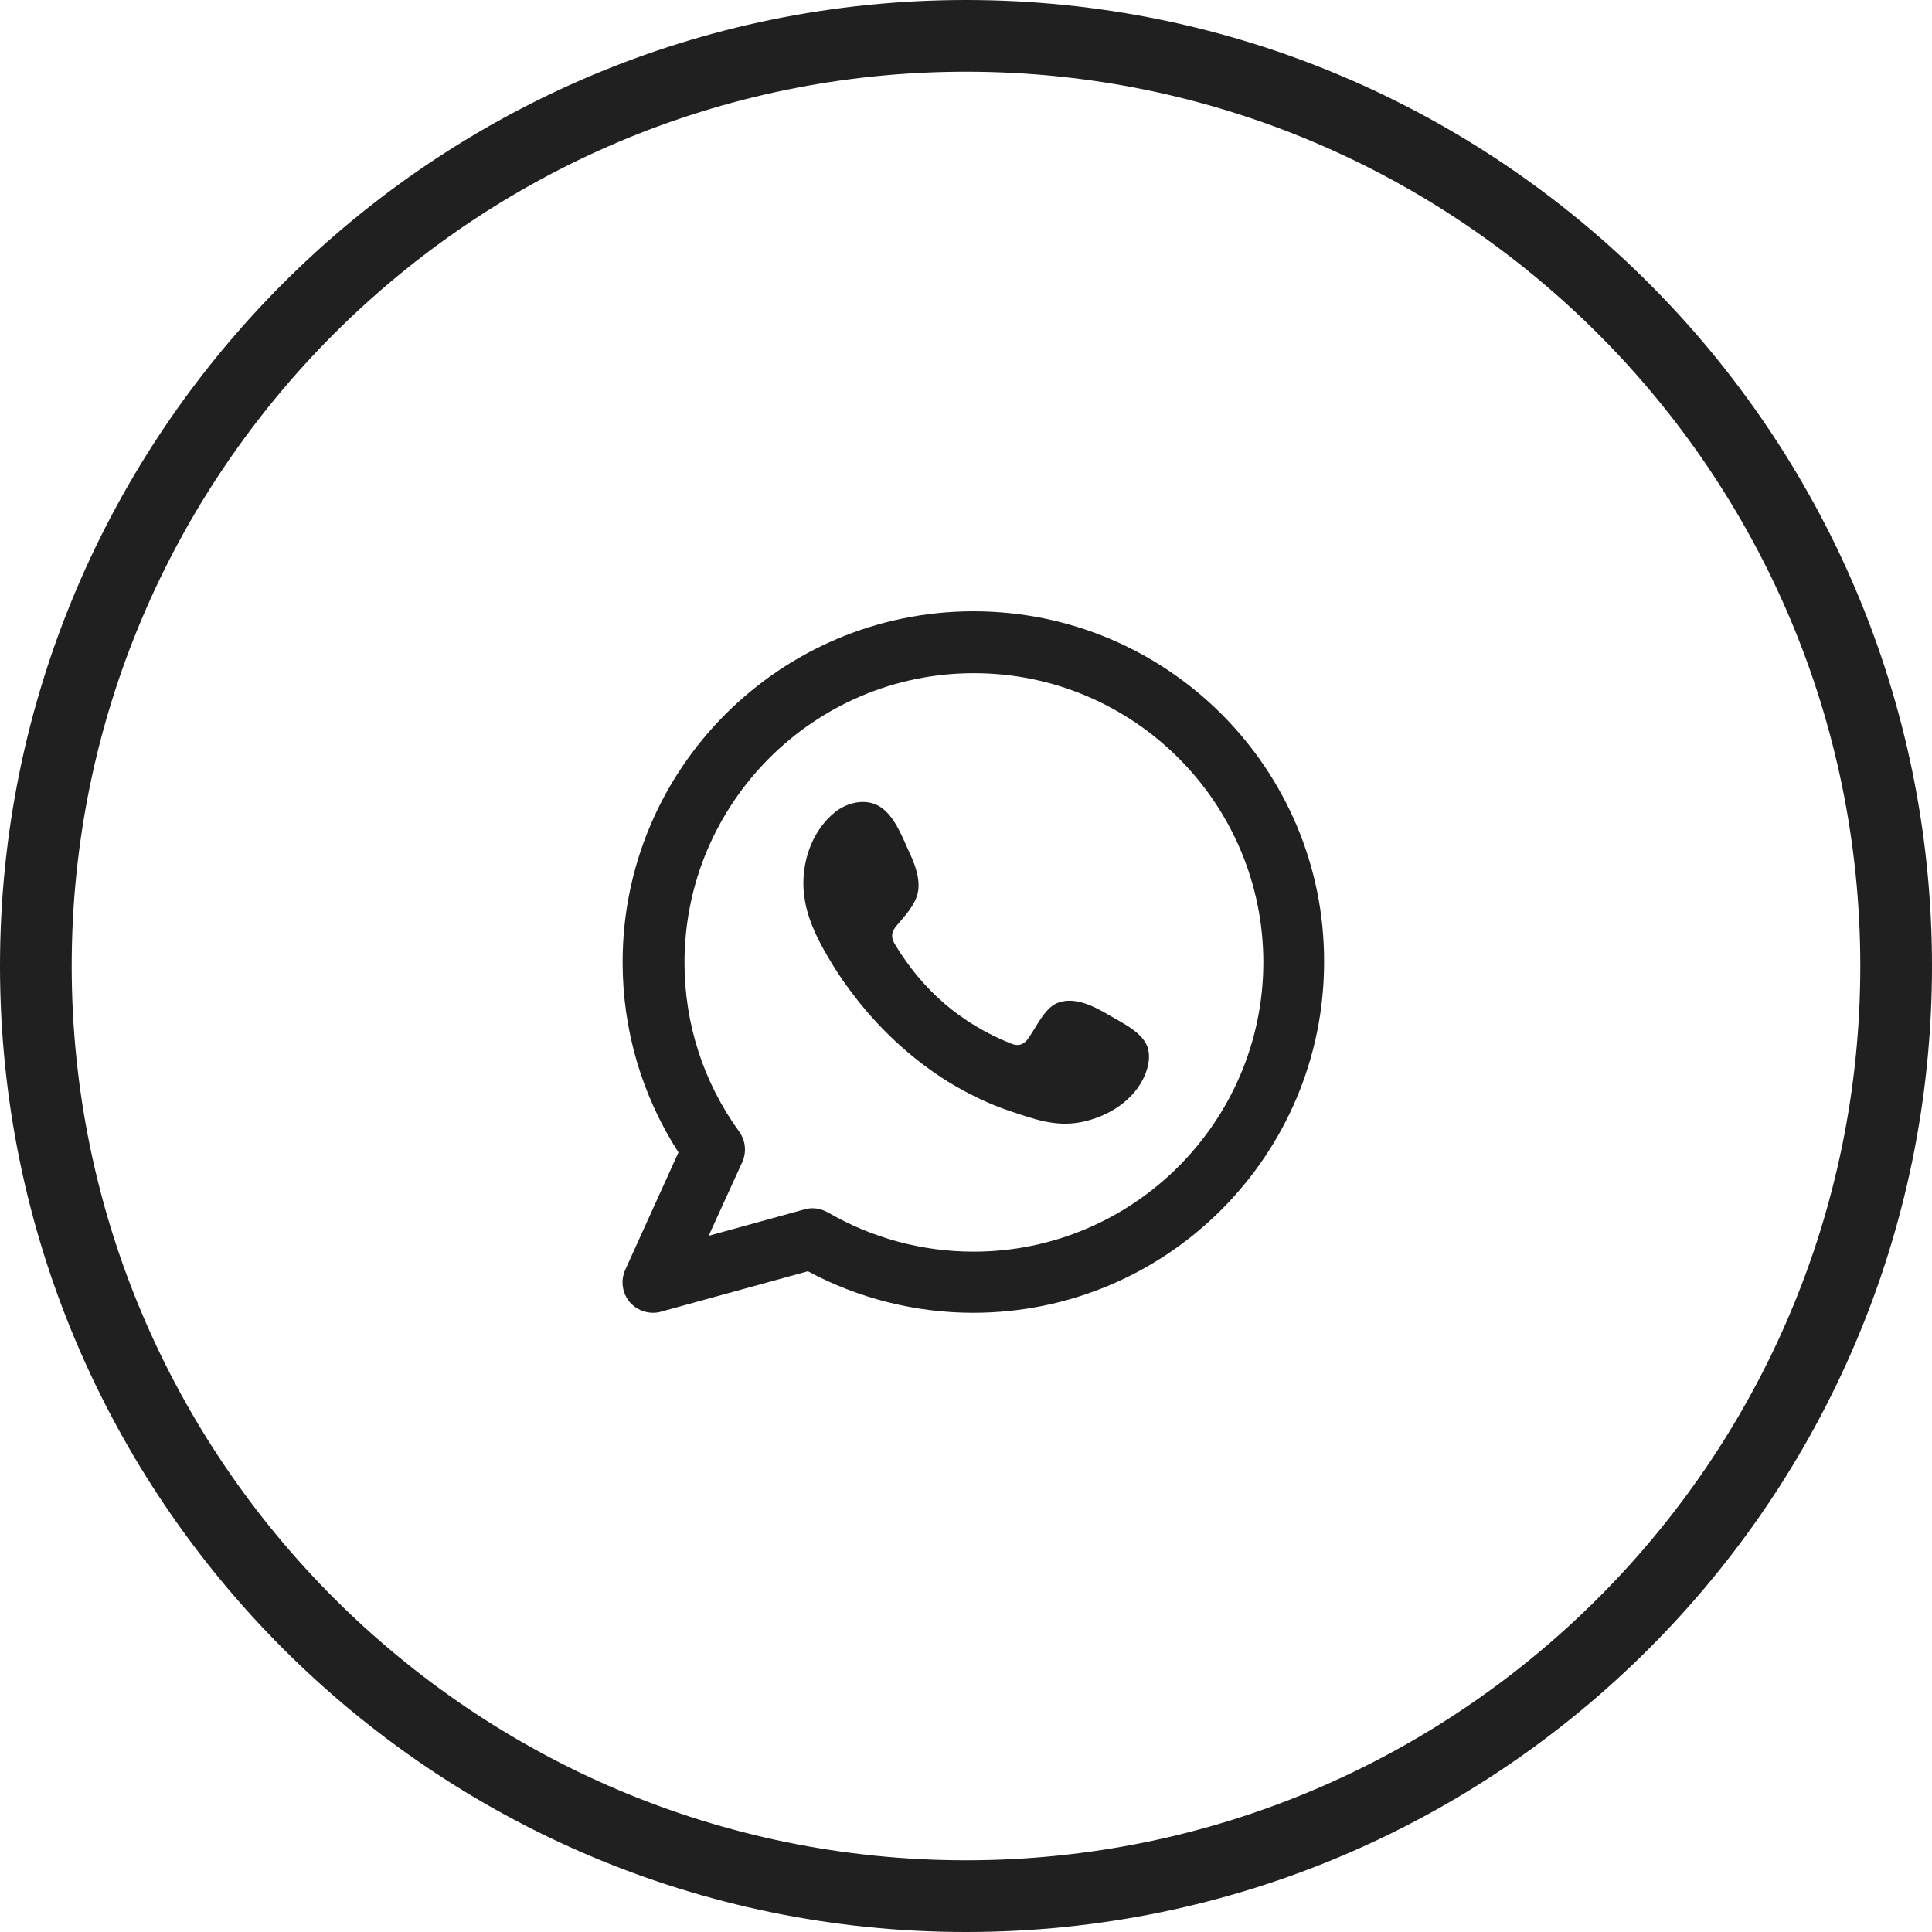
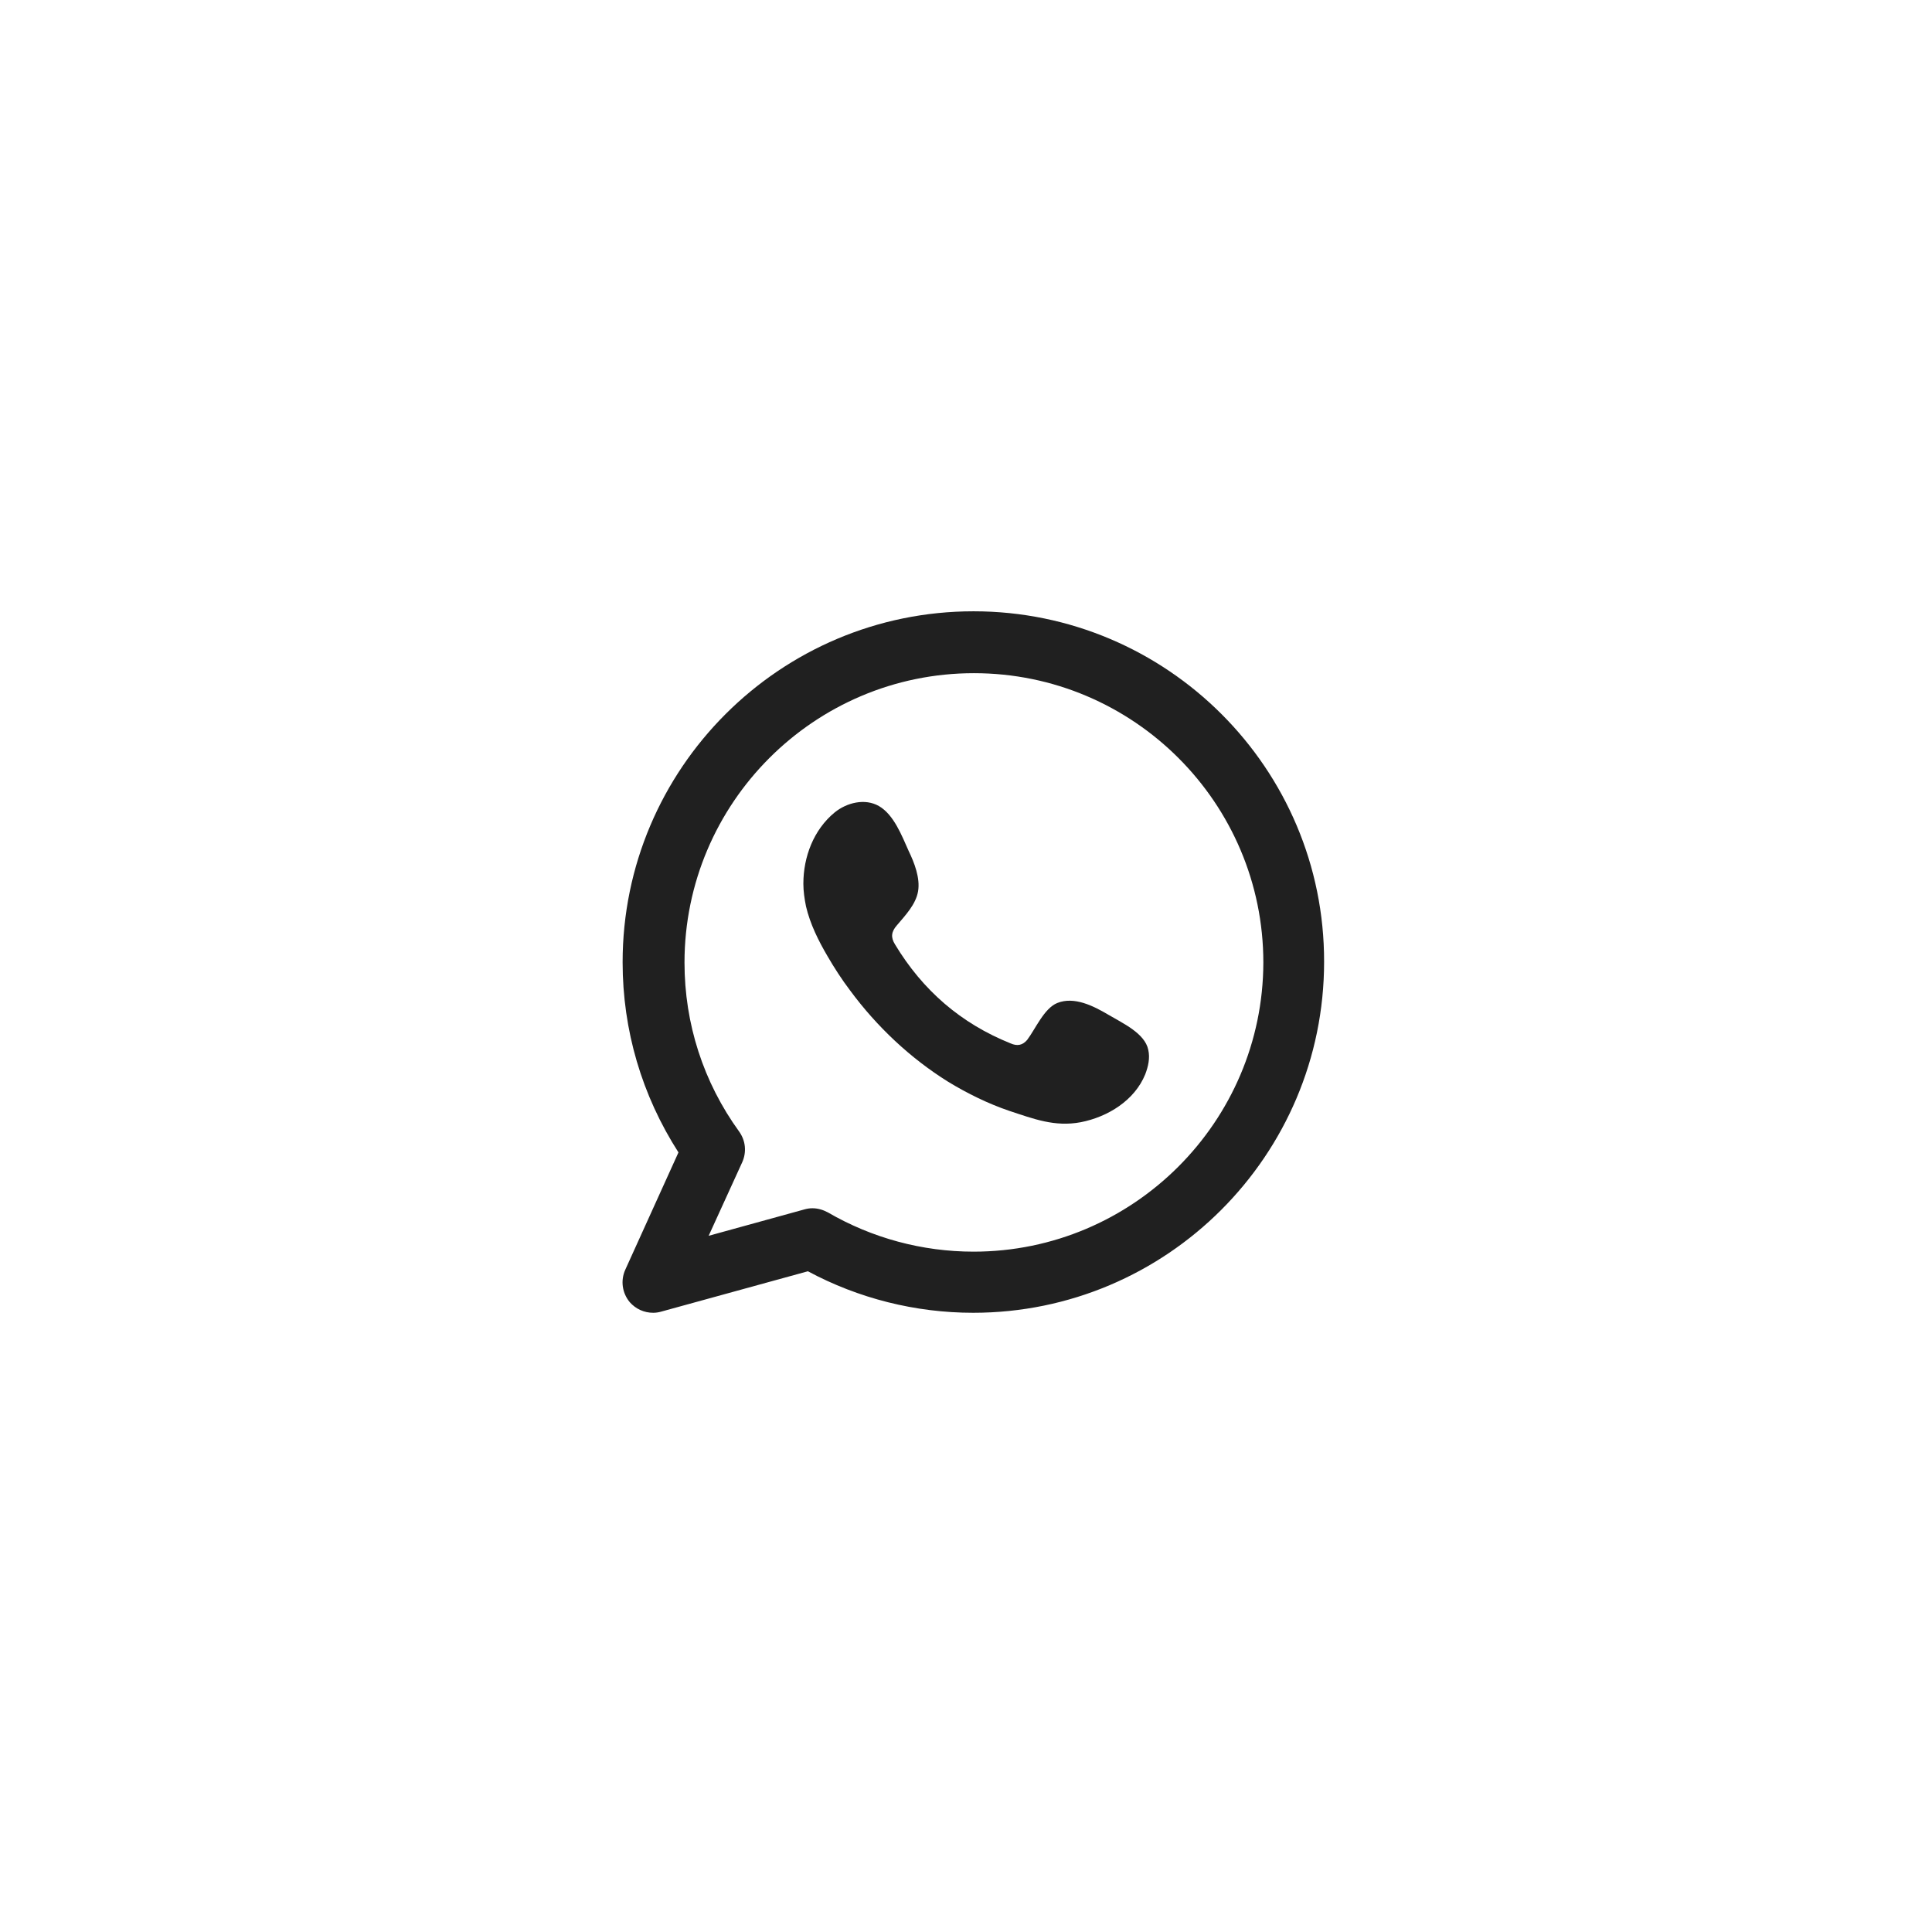
<svg xmlns="http://www.w3.org/2000/svg" version="1.1" id="Capa_1" x="0px" y="0px" viewBox="0 0 512 512" style="enable-background:new 0 0 512 512;" xml:space="preserve">
  <style type="text/css">
	.st0{fill-rule:evenodd;clip-rule:evenodd;fill:#202020;}
	.st1{fill:#202020;}
</style>
  <g>
    <g>
      <g>
        <path class="st0" d="M258,162c-51.3,0-93,41.7-93,93c0,18,5.1,35.3,14.8,50.4l-14.1,31.1c-1.3,2.9-0.8,6.2,1.2,8.6     c1.6,1.8,3.8,2.8,6.2,2.8c0.7,0,1.4-0.1,2.1-0.3l38.9-10.7c13.4,7.2,28.5,11,43.8,11c51.3,0,93-41.7,93-93     C351,203.7,309.3,162,258,162z M258,331.7c-13.6,0-26.9-3.6-38.6-10.4c-1.3-0.7-2.7-1.1-4.1-1.1c-0.7,0-1.4,0.1-2.1,0.3l-25.4,7     l8.9-19.5c1.2-2.7,0.9-5.7-0.8-8.1c-9.5-13.1-14.5-28.6-14.5-44.8c0-42.3,34.4-76.7,76.7-76.7c42.3,0,76.7,34.4,76.7,76.7     C334.7,297.3,300.3,331.7,258,331.7z" />
      </g>
      <g>
        <path class="st0" d="M293.7,268.9c-3.9-2.3-9-4.9-13.5-3.1c-3.5,1.4-5.8,6.9-8,9.8c-1.2,1.4-2.6,1.7-4.4,0.9     c-13.2-5.3-23.3-14.1-30.6-26.2c-1.2-1.9-1-3.4,0.5-5.1c2.2-2.6,5-5.5,5.6-9c0.6-3.5-1-7.6-2.5-10.7c-1.8-4-3.9-9.6-7.9-11.9     c-3.7-2.1-8.5-0.9-11.7,1.7c-5.6,4.6-8.3,11.8-8.3,18.9c0,2,0.3,4,0.7,6c1.1,4.7,3.3,9.1,5.7,13.2c1.8,3.1,3.8,6.2,6,9.1     c7.1,9.6,15.9,17.9,26,24.2c5.1,3.1,10.6,5.8,16.2,7.7c6.4,2.1,12,4.3,18.9,3c7.2-1.4,14.3-5.8,17.1-12.7     c0.8-2.1,1.3-4.3,0.8-6.5C303.4,273.8,297.4,271.1,293.7,268.9z" />
      </g>
    </g>
    <g>
-       <path class="st1" d="M256,512C114.8,512,0,397.2,0,256C0,114.8,114.8,0,256,0c141.2,0,256,114.8,256,256    C512,397.2,397.2,512,256,512z M256,19C125.3,19,19,125.3,19,256c0,130.7,106.3,237,237,237c130.7,0,237-106.3,237-237    C493,125.3,386.7,19,256,19z" />
-     </g>
+       </g>
  </g>
</svg>